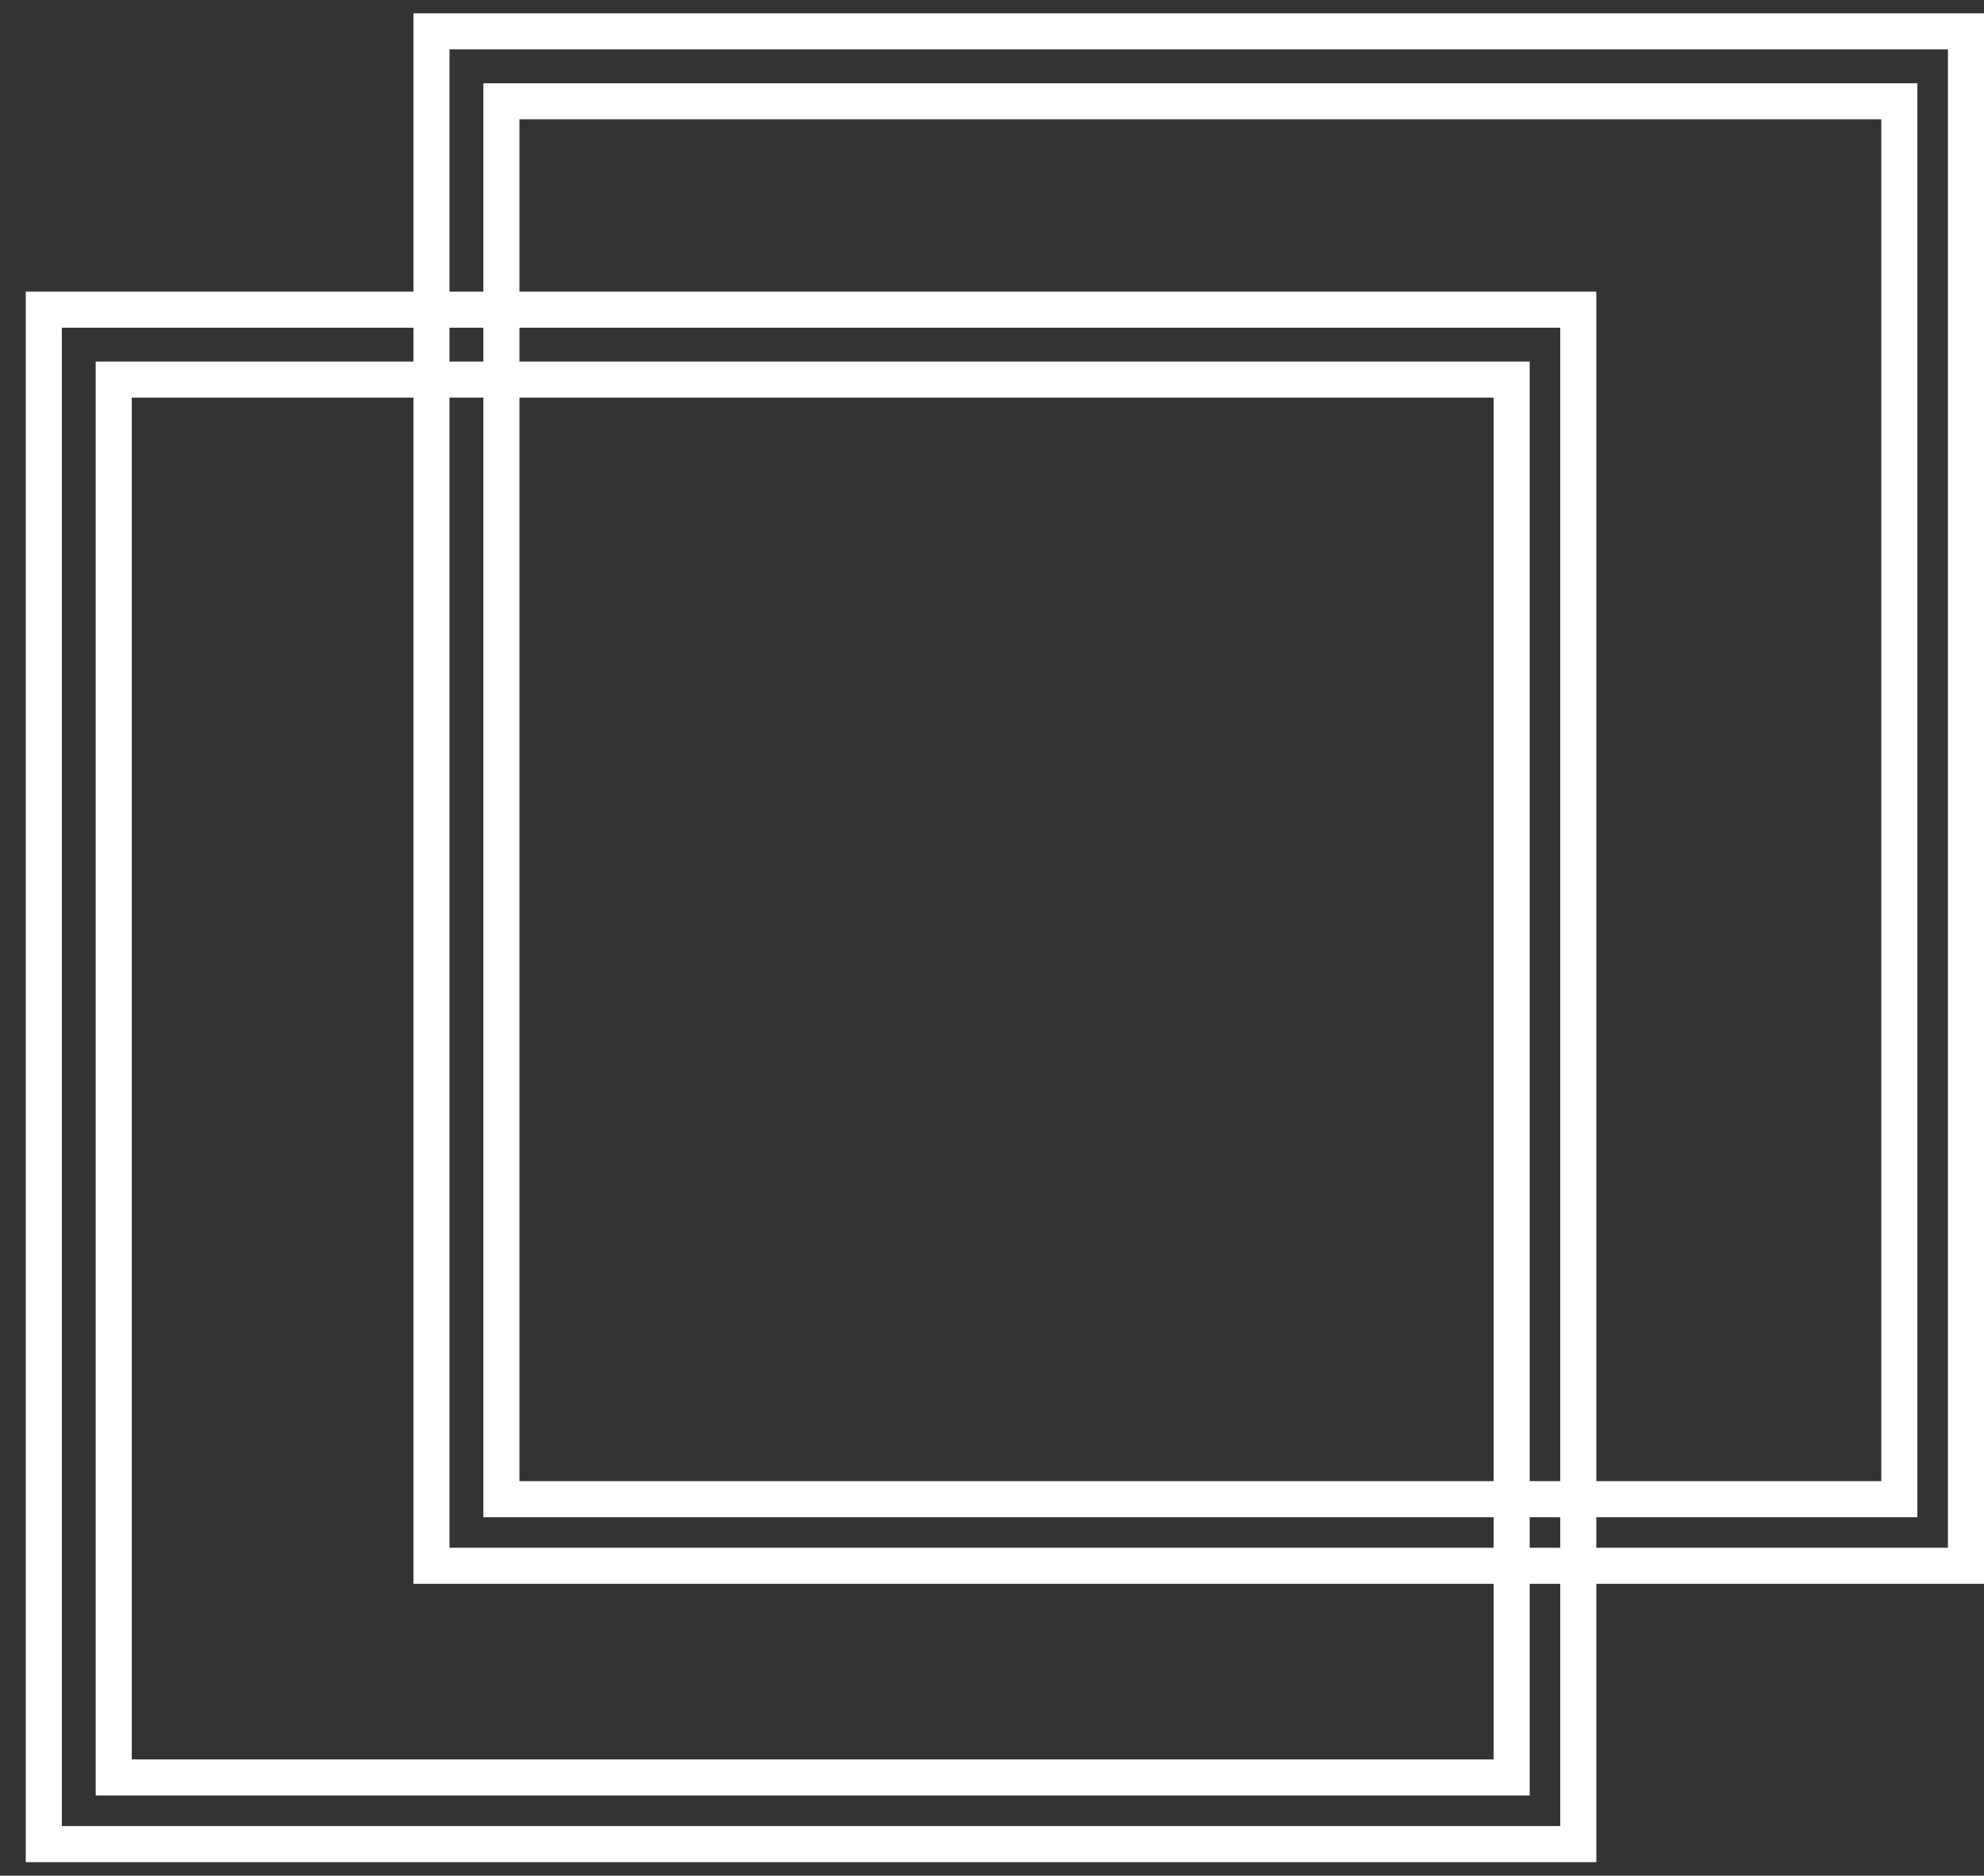
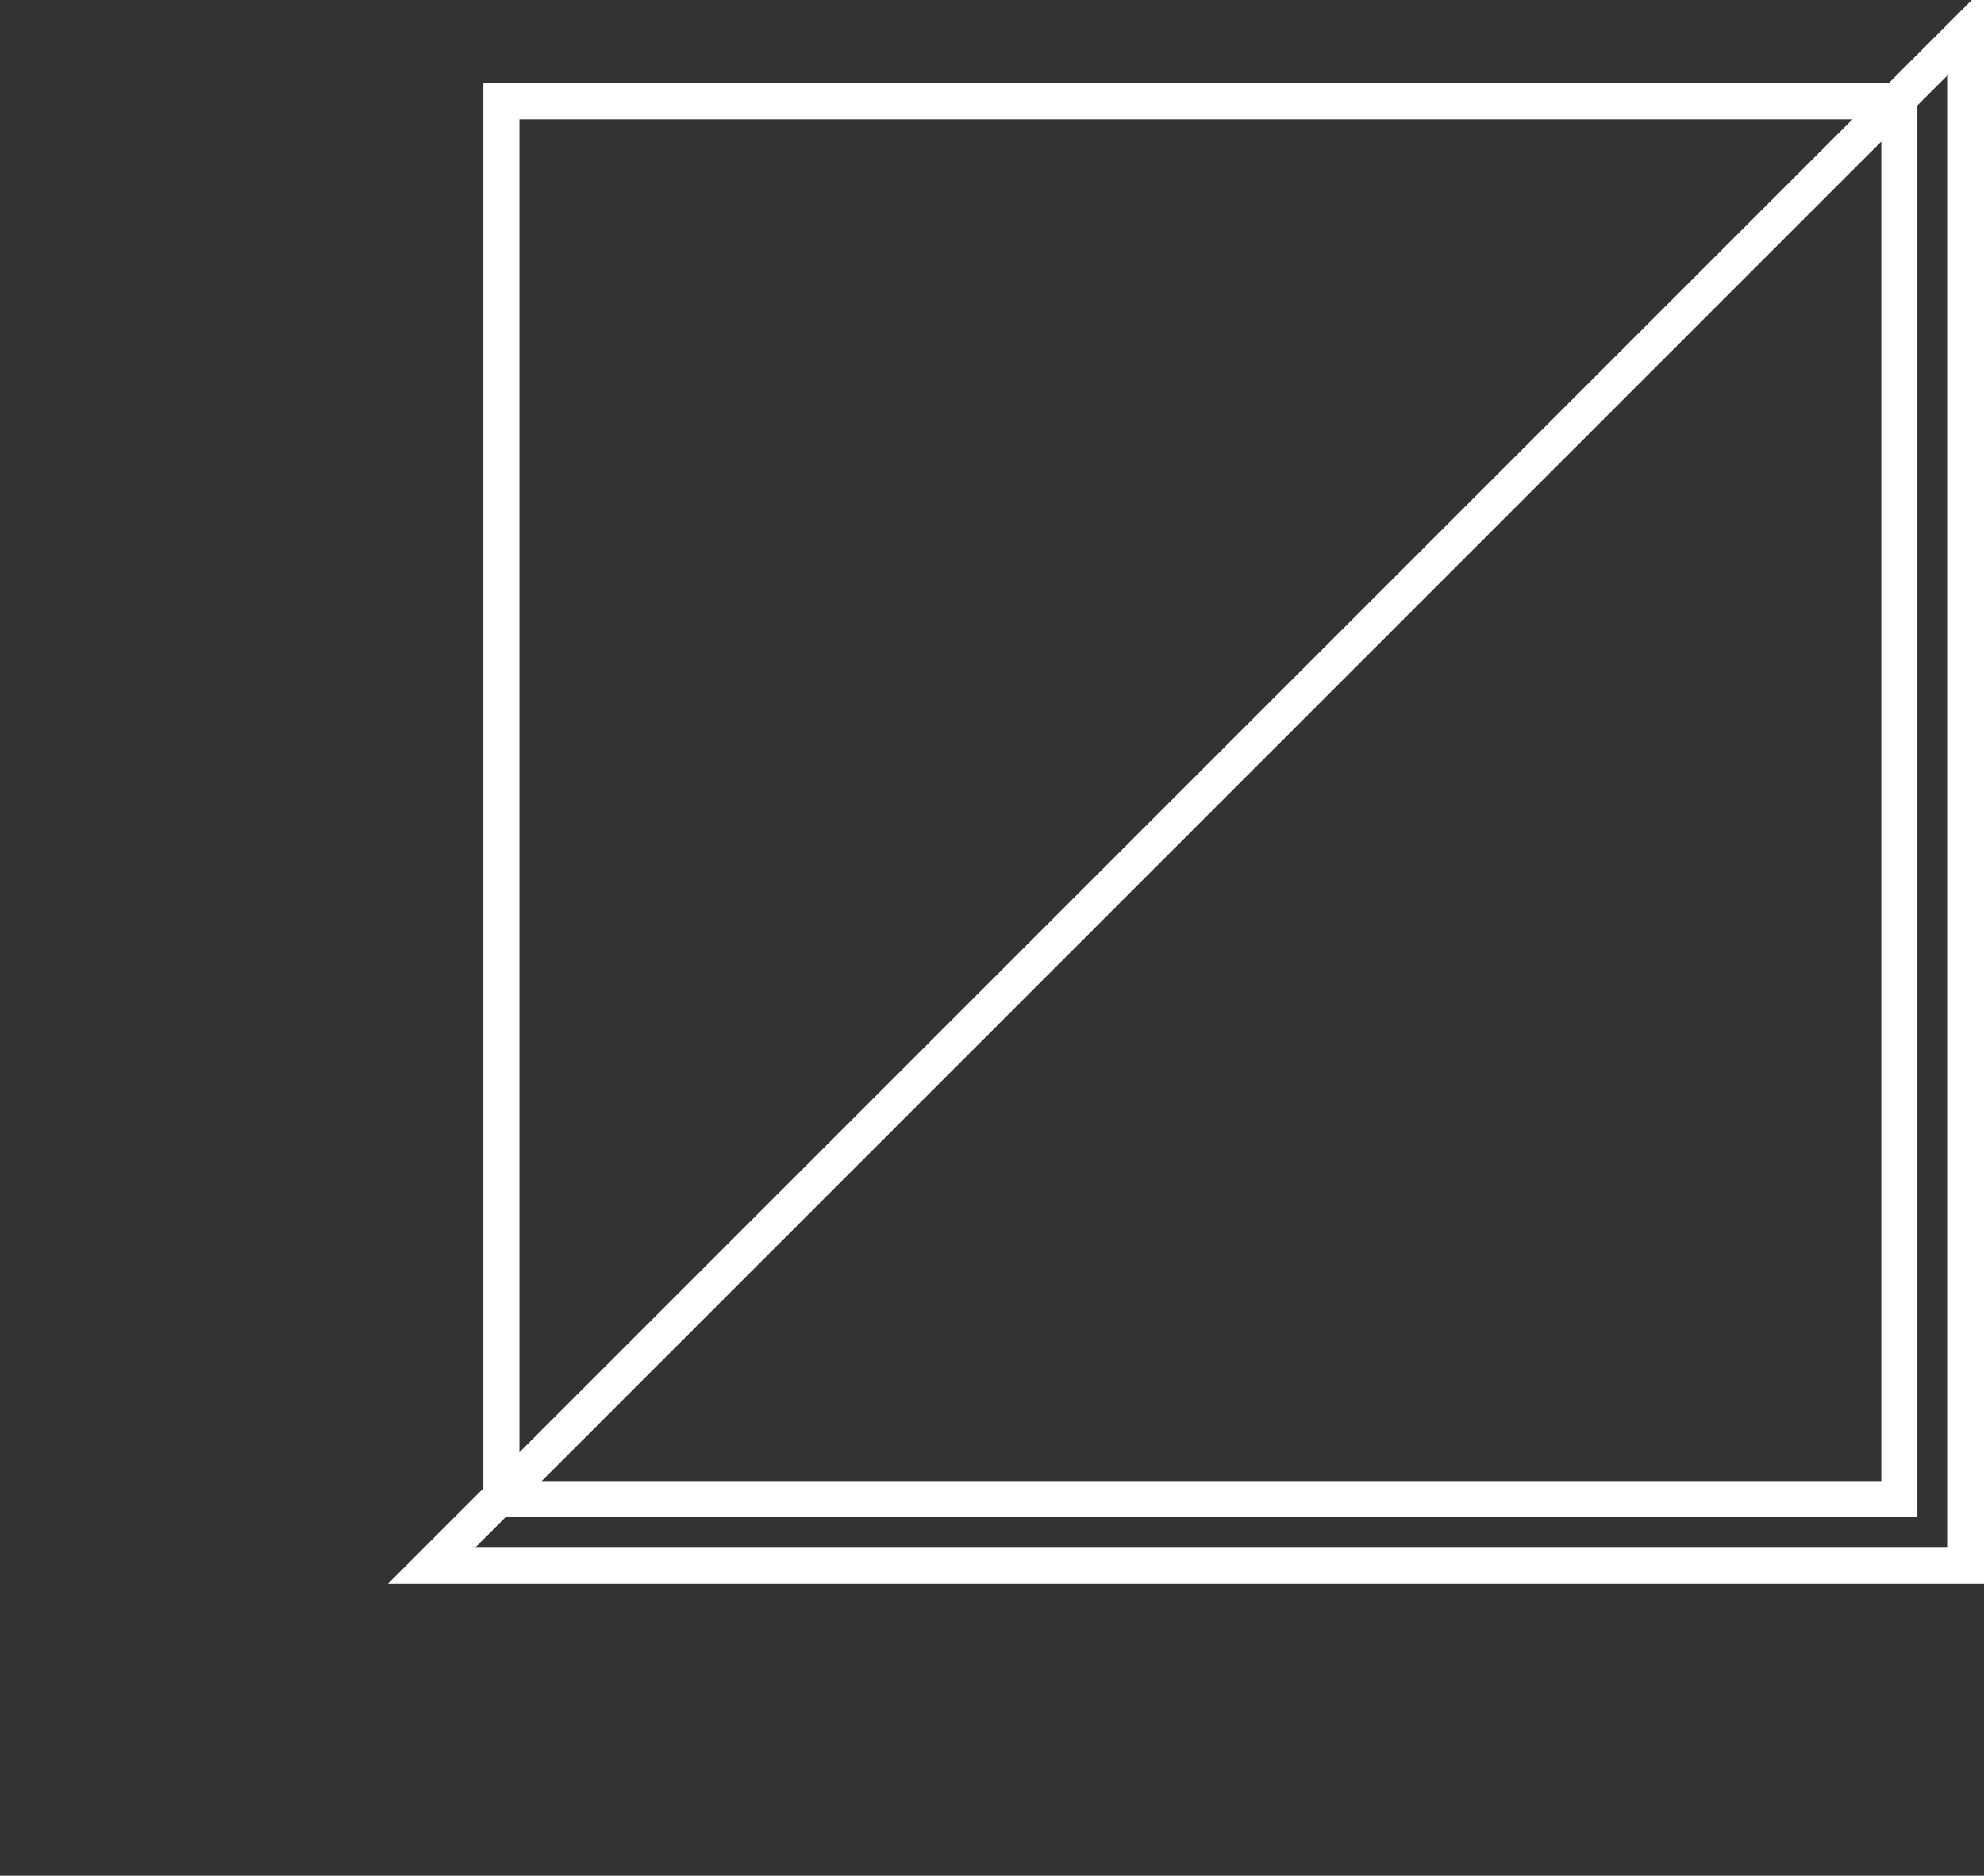
<svg xmlns="http://www.w3.org/2000/svg" width="55" height="52" viewBox="0 0 55 52" fill="none">
  <rect x="0" y="0" width="55" height="52" fill="#333333" stroke="none" />
-   <path d="M13.9 41.061L13.9 41.561L14.4 41.561L52.153 41.561L52.653 41.561L52.653 41.061L52.653 3.308L52.653 2.808L52.153 2.808L14.4 2.808L13.9 2.808L13.9 3.308L13.9 41.061ZM54.5 43.408L11.961 43.408L11.961 0.869L54.5 0.869L54.5 43.408Z" stroke="white" />
-   <path d="M3.153 48.776L3.153 49.276L3.653 49.276L41.406 49.276L41.906 49.276L41.906 48.776L41.906 11.024L41.906 10.524L41.406 10.524L3.653 10.524L3.153 10.524L3.153 11.024L3.153 48.776ZM43.753 51.124L1.214 51.124L1.214 8.585L43.753 8.585L43.753 51.124Z" stroke="white" />
+   <path d="M13.9 41.061L13.9 41.561L14.4 41.561L52.153 41.561L52.653 41.561L52.653 41.061L52.653 3.308L52.653 2.808L52.153 2.808L14.4 2.808L13.9 2.808L13.9 3.308L13.9 41.061ZM54.5 43.408L11.961 43.408L54.5 0.869L54.5 43.408Z" stroke="white" />
</svg>